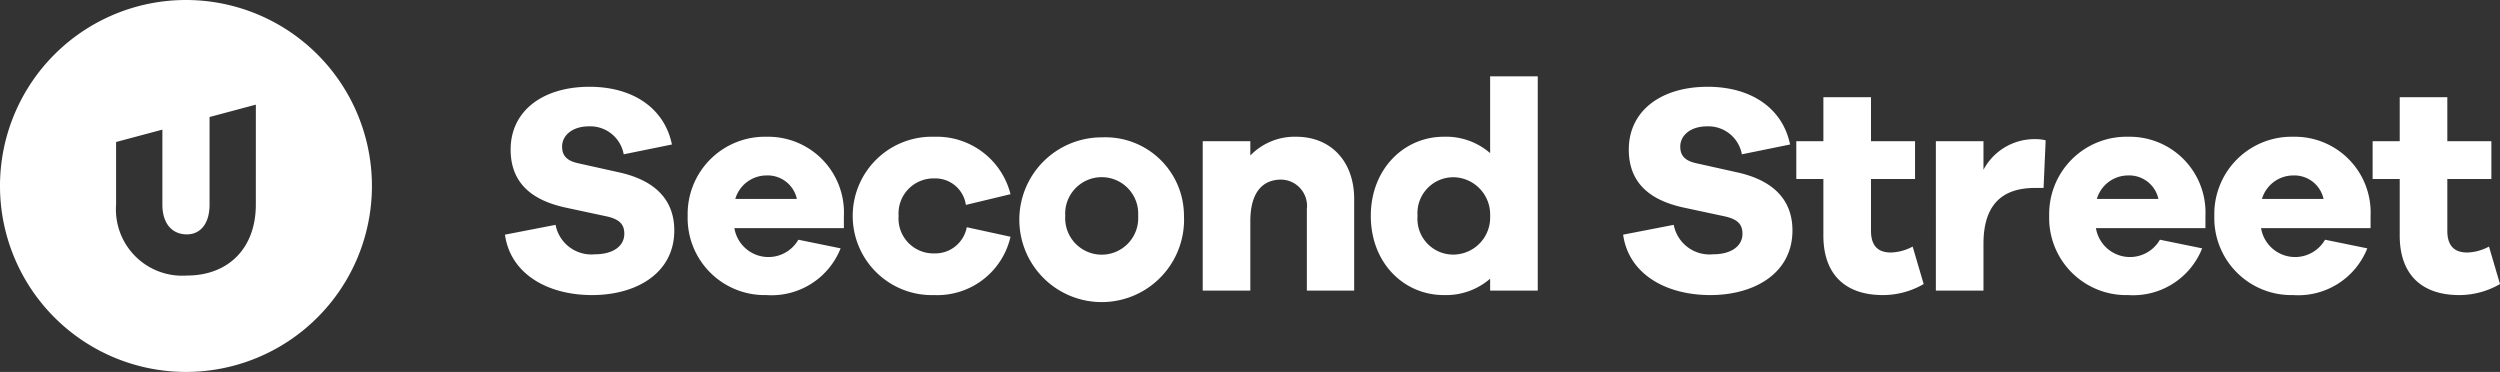
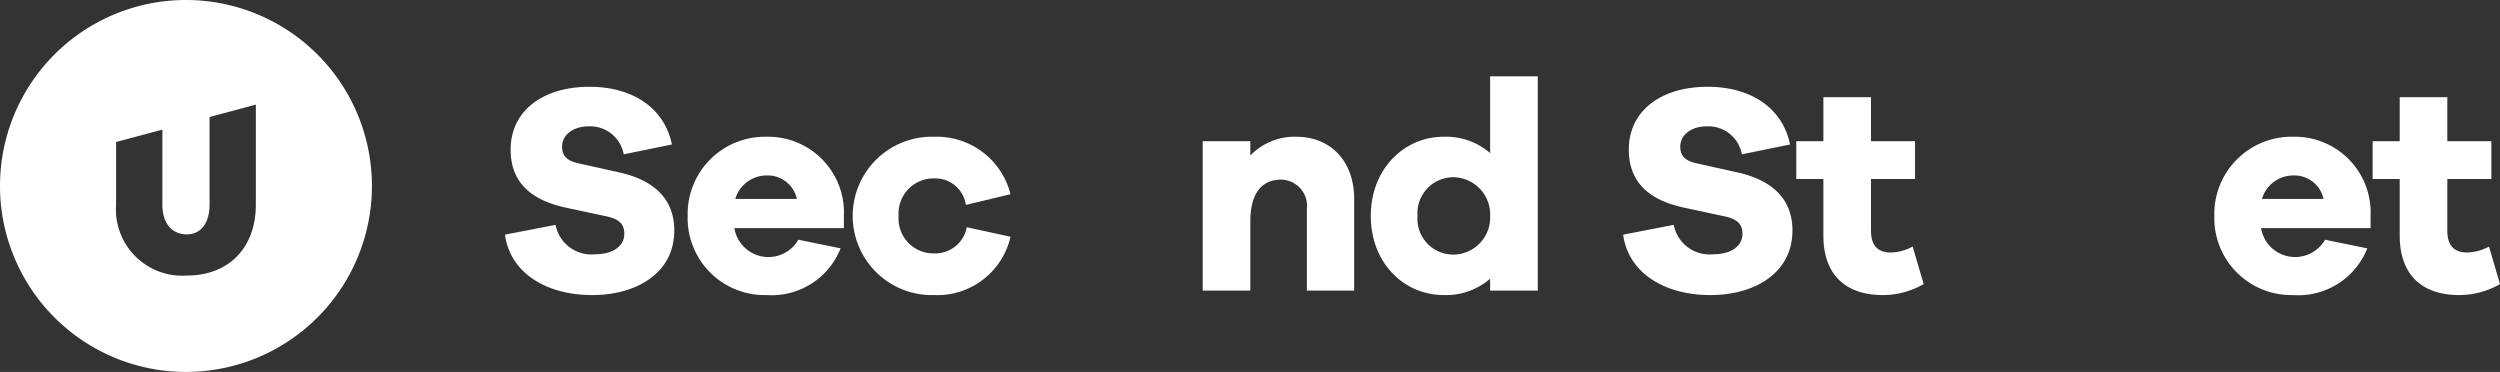
<svg xmlns="http://www.w3.org/2000/svg" viewBox="0 0 201.653 30">
  <rect x="0" y="0" width="201.653" height="30" fill="#333333" stroke="none" />
  <defs>
    <style>.cls-1{fill:#fff;}</style>
  </defs>
  <g id="Layer_2" data-name="Layer 2">
    <g id="Outlined">
      <path class="cls-1" d="M54.198,11.655l-3.889.792a2.744,2.744,0,0,0-2.809-2.256c-1.319,0-2.16.72-2.16,1.632,0,.648.288,1.128,1.297,1.345l3.336.743c2.784.625,4.416,2.137,4.416,4.681,0,3.433-3.048,5.209-6.624,5.209-3.625,0-6.601-1.729-7.033-4.873l4.081-.792a2.939,2.939,0,0,0,3.168,2.376c1.488,0,2.376-.672,2.376-1.655,0-.721-.336-1.177-1.488-1.417l-3.36-.72c-2.304-.528-4.32-1.729-4.32-4.656,0-3.12,2.593-5.064,6.361-5.064C51.054,6.999,53.598,8.727,54.198,11.655Z" />
      <path class="cls-1" d="M68.069,18.4h-8.833a2.784,2.784,0,0,0,5.161.936l3.408.696A5.99,5.99,0,0,1,61.829,23.801a6.214,6.214,0,0,1-6.361-6.385A6.234,6.234,0,0,1,61.852,11.031a6.111,6.111,0,0,1,6.217,6.385Zm-8.761-2.353h4.969a2.408,2.408,0,0,0-2.425-1.896A2.639,2.639,0,0,0,59.308,16.048Z" />
      <path class="cls-1" d="M77.981,18.328l3.528.768a6.055,6.055,0,0,1-6.145,4.705,6.388,6.388,0,1,1,0-12.77,6.131,6.131,0,0,1,6.145,4.633l-3.601.864a2.485,2.485,0,0,0-2.544-2.137,2.825,2.825,0,0,0-2.881,3.024,2.812,2.812,0,0,0,2.881,3.024A2.585,2.585,0,0,0,77.981,18.328Z" />
-       <path class="cls-1" d="M95.501,17.416a6.644,6.644,0,1,1-6.601-6.337A6.336,6.336,0,0,1,95.501,17.416Zm-3.696,0a2.946,2.946,0,1,0-5.881,0,2.946,2.946,0,1,0,5.881,0Z" />
      <path class="cls-1" d="M109.229,16.048v7.393H105.413V16.864a2.125,2.125,0,0,0-2.064-2.377c-1.512,0-2.496,1.032-2.496,3.36v5.593H97.013V11.391h3.84v1.152a4.966,4.966,0,0,1,3.696-1.513C107.357,11.031,109.229,13.023,109.229,16.048Z" />
      <path class="cls-1" d="M124.037,23.44h-3.841v-.96a5.425,5.425,0,0,1-3.744,1.32c-3.192,0-5.881-2.568-5.881-6.385,0-3.792,2.688-6.385,5.881-6.385a5.425,5.425,0,0,1,3.744,1.32V6.159H124.037Zm-3.841-6.024a3.005,3.005,0,0,0-2.952-3.12,2.898,2.898,0,0,0-2.904,3.12,2.885,2.885,0,0,0,2.904,3.12A2.99,2.99,0,0,0,120.196,17.416Z" />
      <path class="cls-1" d="M144.39,11.655l-3.889.792a2.744,2.744,0,0,0-2.809-2.256c-1.319,0-2.16.72-2.16,1.632,0,.648.288,1.128,1.297,1.345l3.336.743c2.784.625,4.416,2.137,4.416,4.681,0,3.433-3.048,5.209-6.624,5.209-3.625,0-6.601-1.729-7.033-4.873l4.081-.792a2.939,2.939,0,0,0,3.168,2.376c1.488,0,2.376-.672,2.376-1.655,0-.721-.336-1.177-1.488-1.417l-3.36-.72c-2.304-.528-4.32-1.729-4.32-4.656,0-3.12,2.593-5.064,6.361-5.064C141.245,6.999,143.789,8.727,144.39,11.655Z" />
      <path class="cls-1" d="M155.165,22.912a6.547,6.547,0,0,1-3.289.889c-3,0-4.8-1.633-4.8-4.801V14.439H144.892V11.391h2.185V7.839h3.84v3.553h3.553v3.048h-3.553V18.616c0,1.248.601,1.752,1.608,1.752a3.921,3.921,0,0,0,1.752-.48Z" />
-       <path class="cls-1" d="M165.005,11.319l-.168,3.841h-.696c-2.688,0-4.152,1.392-4.152,4.512v3.769h-3.84V11.391h3.84v2.304a4.655,4.655,0,0,1,4.152-2.472A3.28,3.28,0,0,1,165.005,11.319Z" />
-       <path class="cls-1" d="M177.893,18.4h-8.833a2.784,2.784,0,0,0,5.161.936l3.408.696a5.99,5.99,0,0,1-5.977,3.769,6.214,6.214,0,0,1-6.361-6.385,6.234,6.234,0,0,1,6.385-6.385,6.111,6.111,0,0,1,6.217,6.385Zm-8.761-2.353h4.969a2.408,2.408,0,0,0-2.425-1.896A2.639,2.639,0,0,0,169.133,16.048Z" />
      <path class="cls-1" d="M191.213,18.4h-8.833a2.784,2.784,0,0,0,5.161.936l3.408.696a5.99,5.99,0,0,1-5.977,3.769,6.214,6.214,0,0,1-6.361-6.385A6.234,6.234,0,0,1,184.996,11.031a6.111,6.111,0,0,1,6.217,6.385ZM182.452,16.048h4.969a2.408,2.408,0,0,0-2.425-1.896A2.639,2.639,0,0,0,182.452,16.048Z" />
      <path class="cls-1" d="M201.653,22.912a6.547,6.547,0,0,1-3.289.889c-3,0-4.8-1.633-4.8-4.801V14.439h-2.185V11.391h2.185V7.839h3.84v3.553h3.553v3.048h-3.553V18.616c0,1.248.601,1.752,1.608,1.752a3.921,3.921,0,0,0,1.752-.48Z" />
      <path class="cls-1" d="M15,0A15,15,0,1,0,30,15,15,15,0,0,0,15,0Zm5.636,16.5c0,3.536-2.226,5.726-5.564,5.726A5.348,5.348,0,0,1,9.364,16.5V11.454l3.734-.998V16.5c0,1.544.79,2.405,1.974,2.405,1.095,0,1.831-.862,1.831-2.405V9.438l3.734-.998Z" />
    </g>
  </g>
</svg>